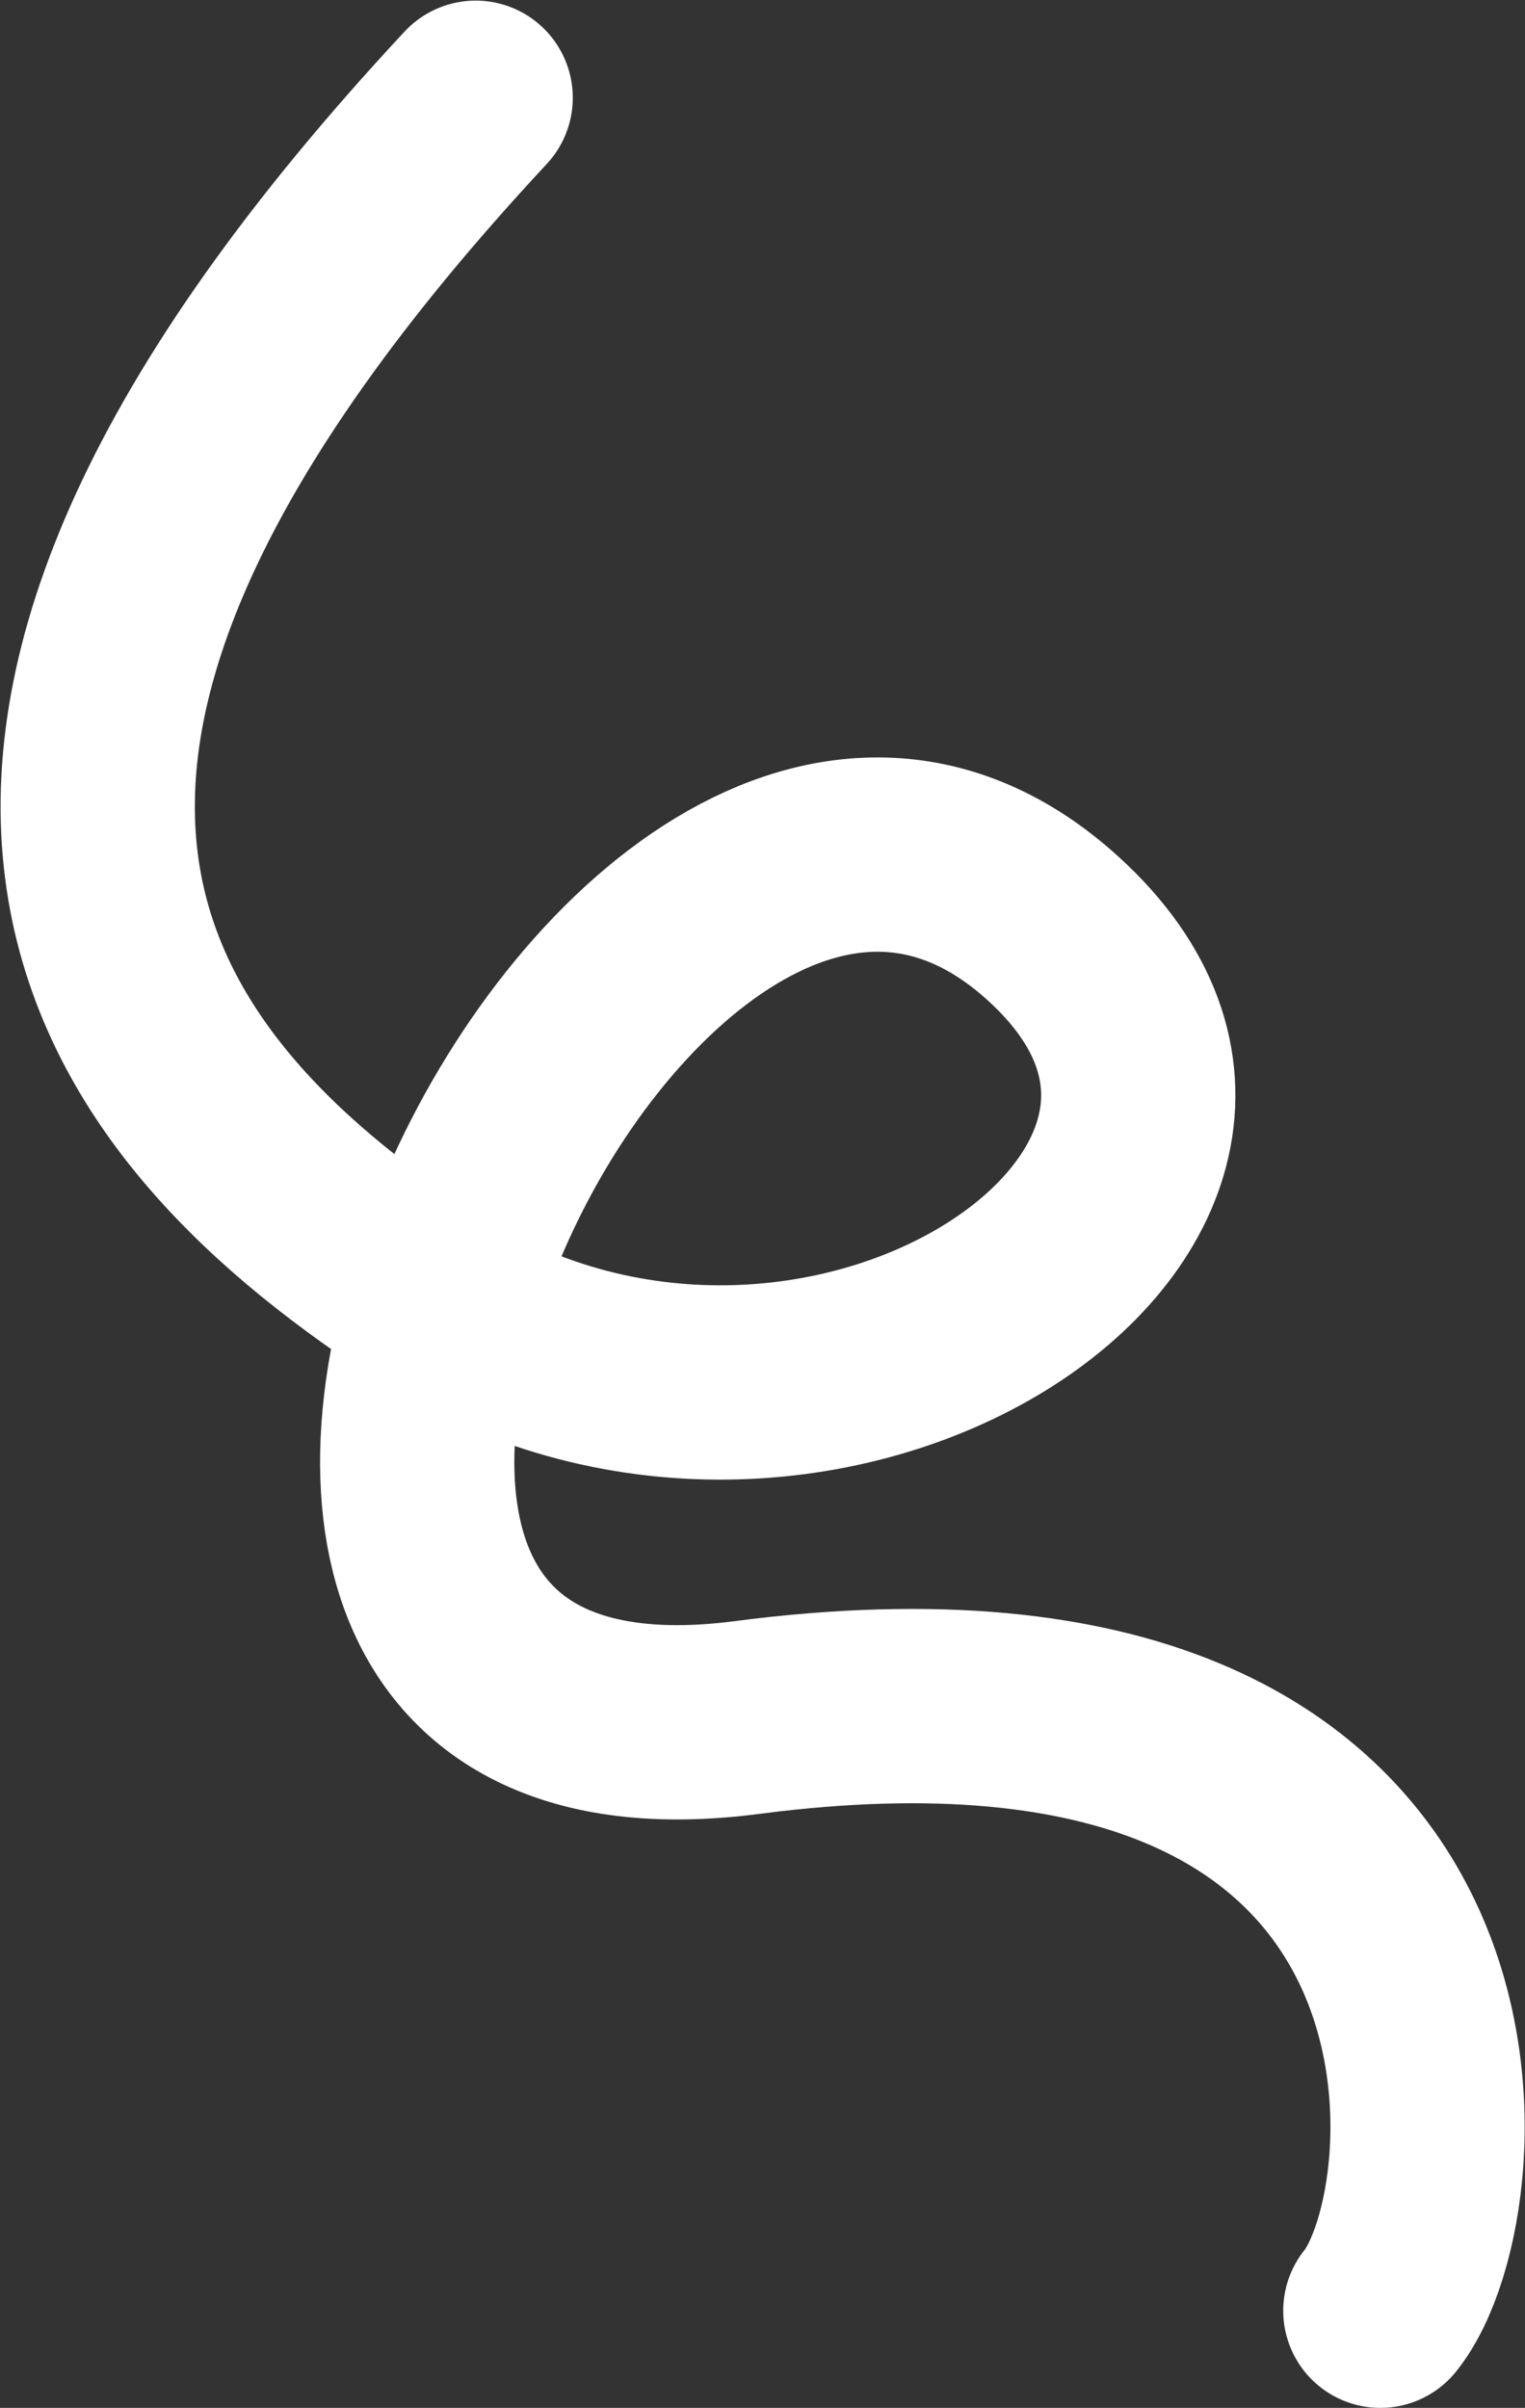
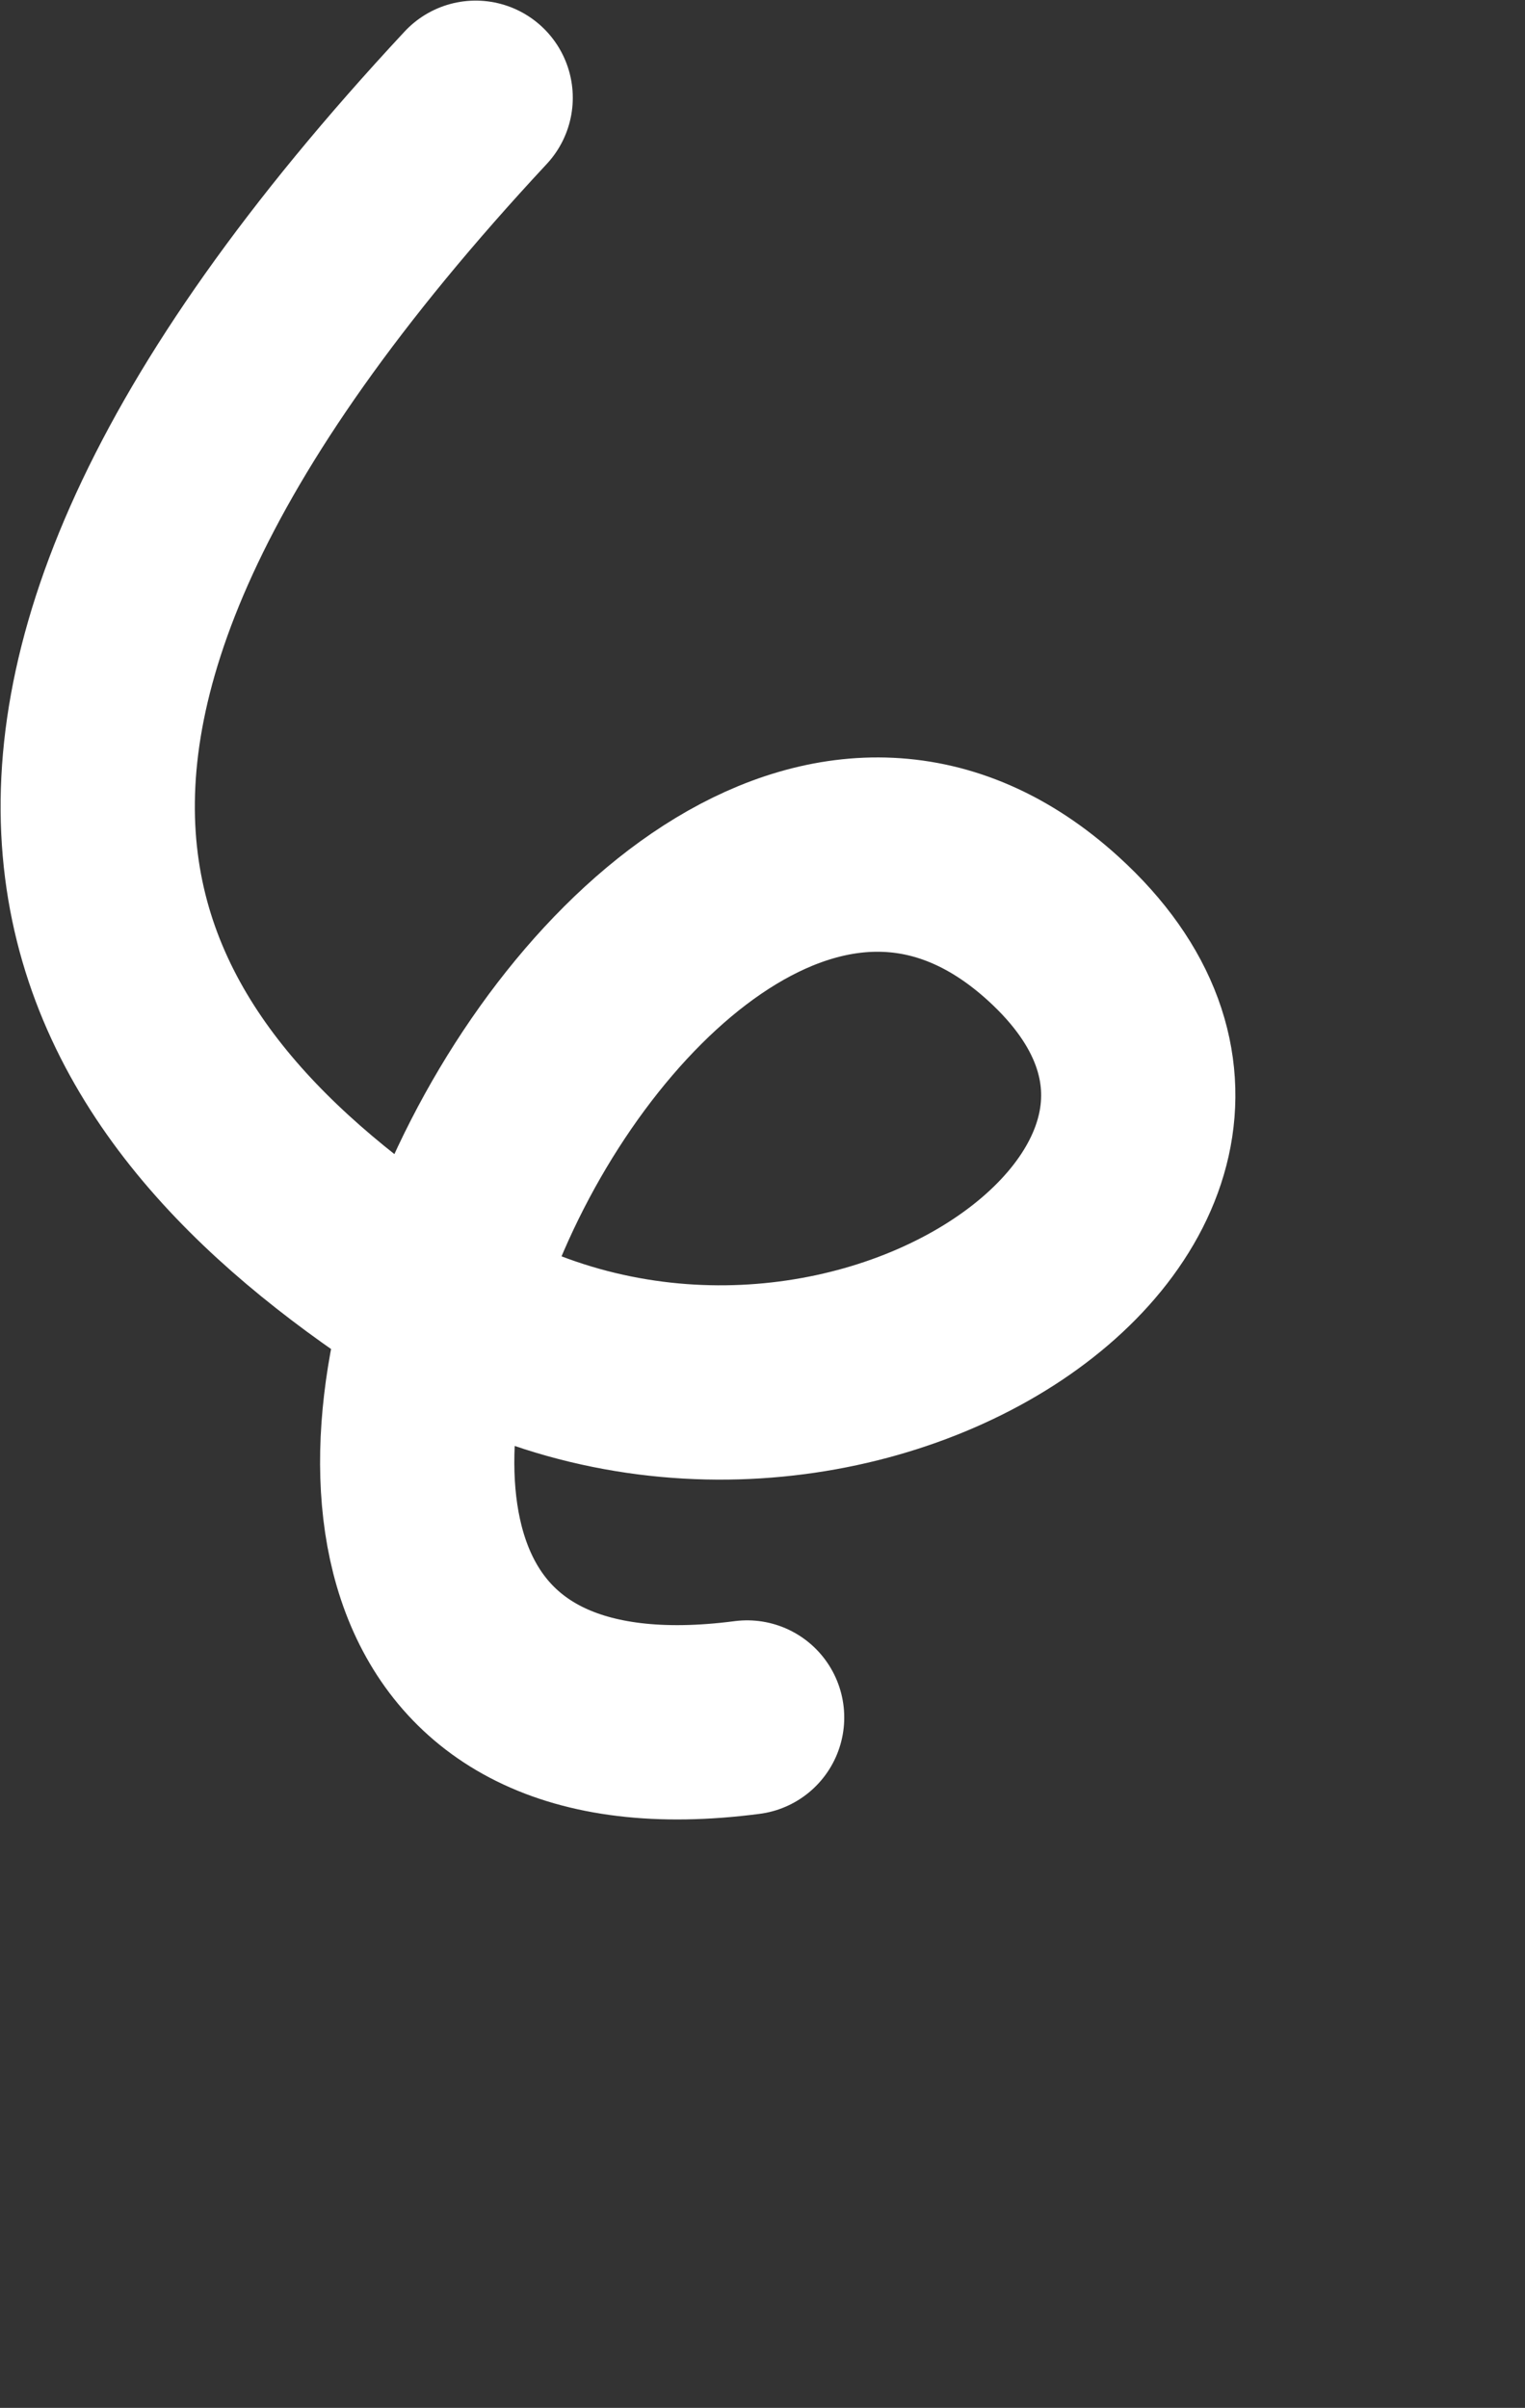
<svg xmlns="http://www.w3.org/2000/svg" width="1264" height="1995" viewBox="0 0 1264 1995" fill="none">
  <rect x="0" y="0" width="1264" height="1995" fill="#333333" stroke="none" />
-   <path d="M394.253 81C-114.247 627 90.399 901.1 349.599 1071.5C673.599 1284.5 1117.1 991.5 873.099 769.5C519.251 447.556 32.897 1499.36 619.251 1423C1252.75 1340.5 1218.1 1822.83 1144.1 1914.5" stroke="white" stroke-width="161" stroke-linecap="round" />
+   <path d="M394.253 81C-114.247 627 90.399 901.1 349.599 1071.5C673.599 1284.5 1117.1 991.5 873.099 769.5C519.251 447.556 32.897 1499.36 619.251 1423" stroke="white" stroke-width="161" stroke-linecap="round" />
</svg>